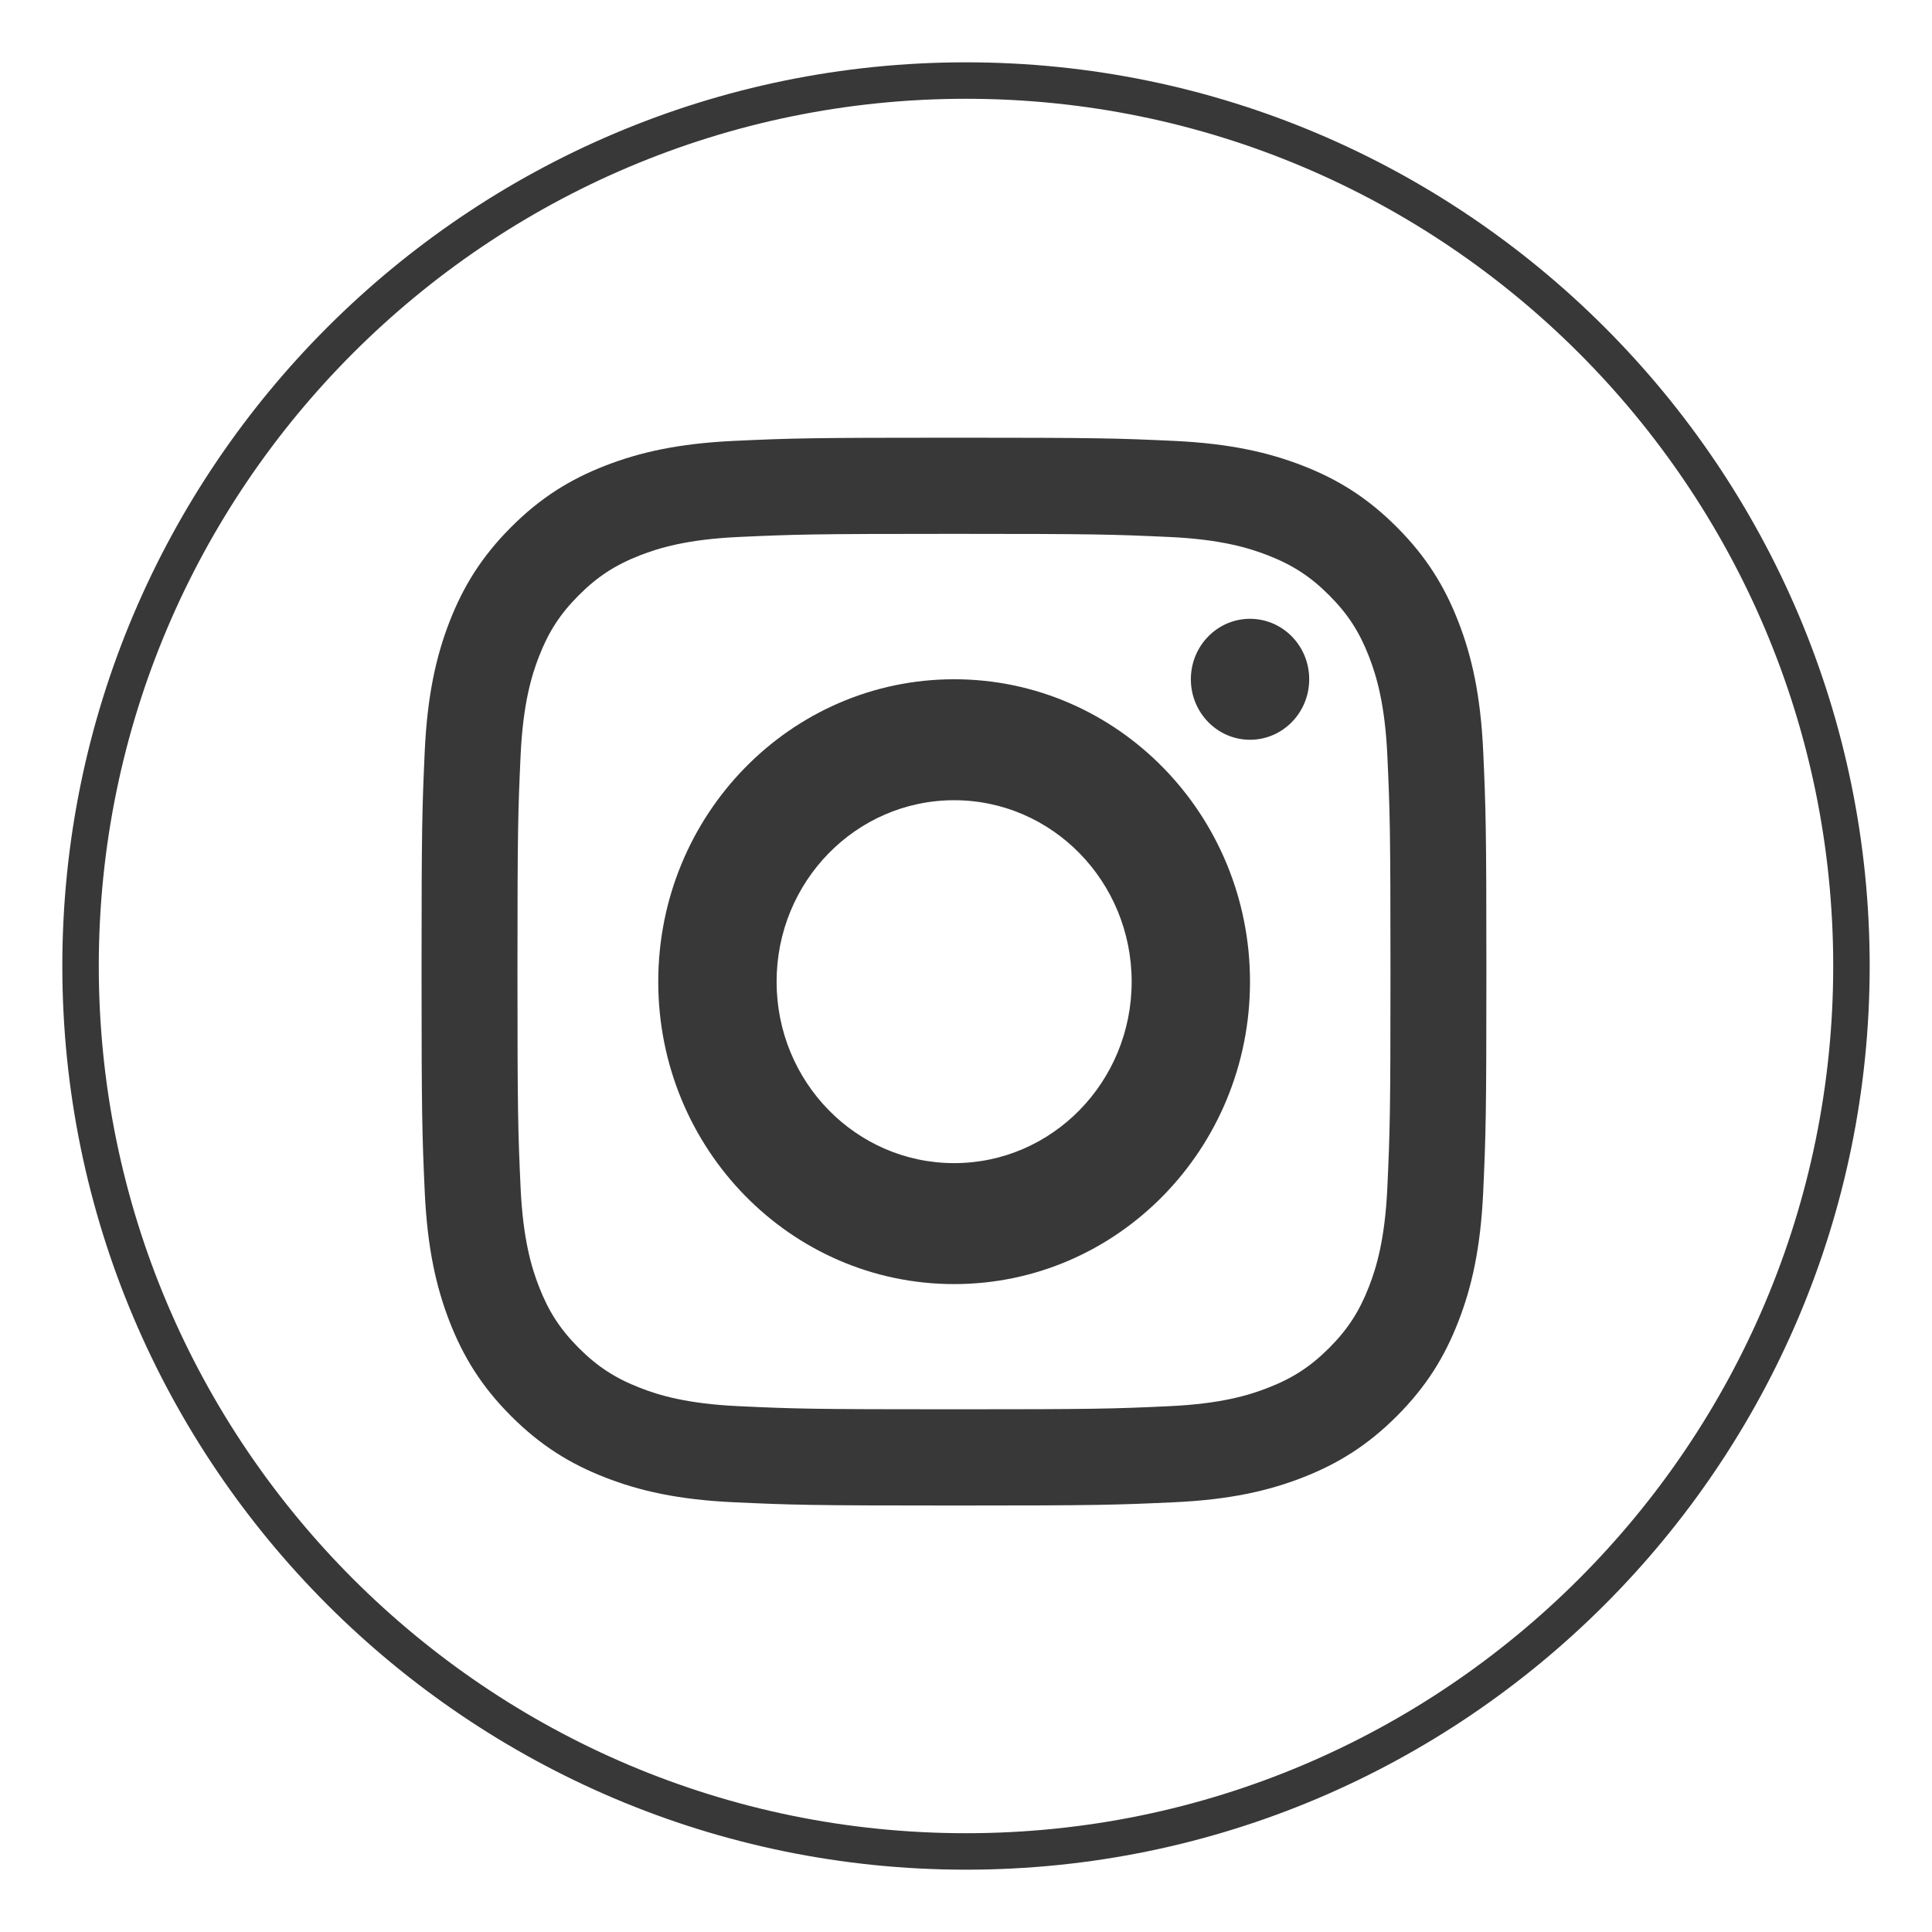
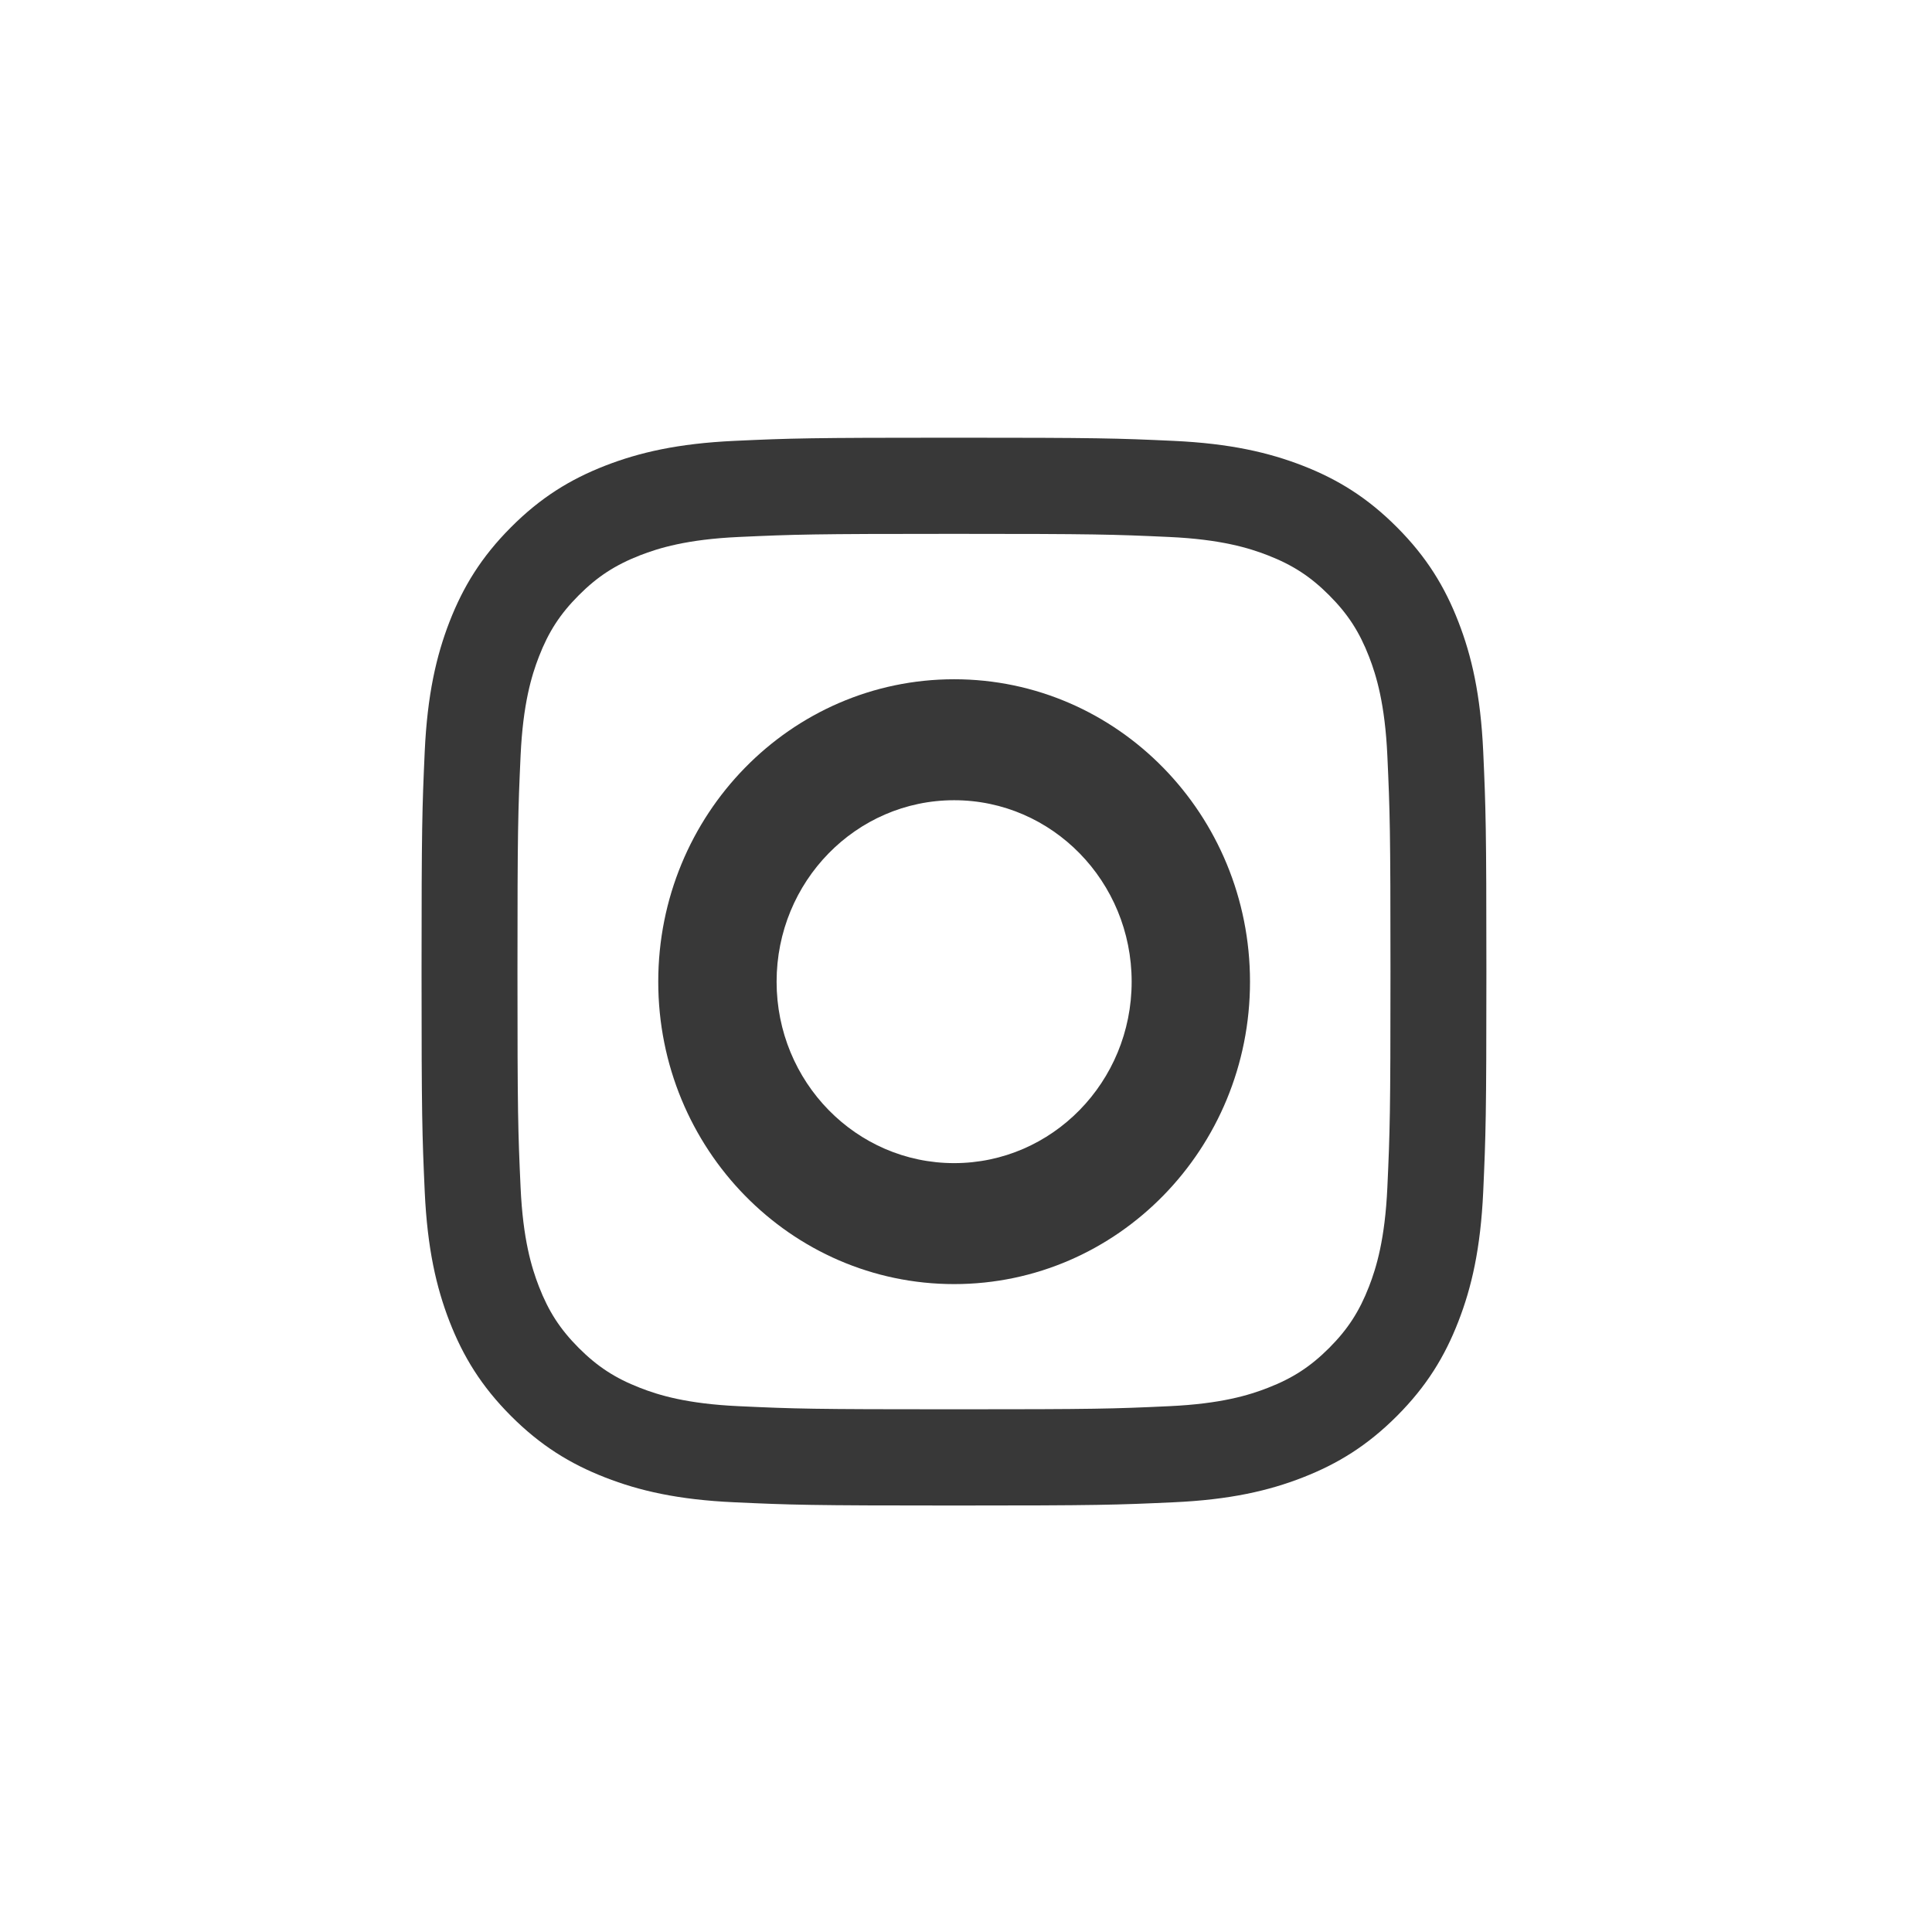
<svg xmlns="http://www.w3.org/2000/svg" width="31" height="31" viewBox="0 0 31 31" fill="none">
-   <path d="M20.057 11.87C20.582 11.87 21.007 11.435 21.007 10.899C21.007 10.363 20.582 9.929 20.057 9.929C19.533 9.929 19.108 10.363 19.108 10.899C19.108 11.435 19.533 11.87 20.057 11.87Z" fill="#383838" />
  <path fill-rule="evenodd" clip-rule="evenodd" d="M15.31 10.899C12.687 10.899 10.562 13.072 10.562 15.752C10.562 18.432 12.687 20.604 15.31 20.604C17.932 20.604 20.057 18.432 20.057 15.752C20.057 13.072 17.932 10.899 15.31 10.899ZM15.31 18.663C13.736 18.663 12.461 17.36 12.461 15.752C12.461 14.144 13.736 12.84 15.31 12.84C16.883 12.84 18.158 14.144 18.158 15.752C18.158 17.36 16.883 18.663 15.31 18.663Z" fill="#383838" />
  <path fill-rule="evenodd" clip-rule="evenodd" d="M11.784 7.074C12.696 7.032 12.987 7.023 15.307 7.023C17.627 7.023 17.918 7.032 18.829 7.074C19.738 7.116 20.36 7.261 20.903 7.472C21.465 7.691 21.941 7.984 22.416 8.461C22.891 8.937 23.183 9.415 23.401 9.978C23.613 10.523 23.757 11.146 23.799 12.057C23.84 12.971 23.85 13.263 23.85 15.59C23.85 17.916 23.84 18.208 23.799 19.122C23.757 20.034 23.613 20.657 23.401 21.202C23.183 21.765 22.891 22.243 22.416 22.719C21.941 23.195 21.465 23.488 20.903 23.707C20.36 23.919 19.738 24.064 18.829 24.105C17.918 24.147 17.627 24.157 15.307 24.157C12.987 24.157 12.696 24.147 11.784 24.105C10.875 24.064 10.254 23.919 9.711 23.707C9.149 23.488 8.673 23.195 8.198 22.719C7.723 22.243 7.431 21.765 7.212 21.202C7.001 20.657 6.857 20.034 6.815 19.122C6.774 18.208 6.764 17.916 6.764 15.59C6.764 13.263 6.774 12.971 6.815 12.057C6.857 11.146 7.001 10.523 7.212 9.978C7.431 9.415 7.723 8.937 8.198 8.461C8.673 7.984 9.149 7.691 9.711 7.472C10.254 7.261 10.875 7.116 11.784 7.074ZM18.759 8.616C17.858 8.575 17.588 8.566 15.307 8.566C13.026 8.566 12.755 8.575 11.855 8.616C11.022 8.654 10.569 8.794 10.268 8.911C9.87 9.067 9.585 9.252 9.286 9.552C8.987 9.852 8.802 10.137 8.647 10.537C8.53 10.839 8.391 11.293 8.353 12.128C8.312 13.031 8.303 13.302 8.303 15.59C8.303 17.877 8.312 18.148 8.353 19.052C8.391 19.887 8.53 20.34 8.647 20.642C8.802 21.042 8.987 21.328 9.286 21.628C9.585 21.927 9.87 22.113 10.268 22.268C10.569 22.386 11.022 22.525 11.855 22.563C12.755 22.605 13.026 22.613 15.307 22.613C17.588 22.613 17.858 22.605 18.759 22.563C19.592 22.525 20.044 22.386 20.345 22.268C20.744 22.113 21.029 21.927 21.328 21.628C21.627 21.328 21.812 21.042 21.967 20.642C22.084 20.34 22.223 19.887 22.261 19.052C22.302 18.148 22.311 17.877 22.311 15.59C22.311 13.302 22.302 13.031 22.261 12.128C22.223 11.293 22.084 10.839 21.967 10.537C21.812 10.137 21.627 9.852 21.328 9.552C21.029 9.252 20.744 9.067 20.345 8.911C20.044 8.794 19.592 8.654 18.759 8.616Z" fill="#383838" />
-   <path fill-rule="evenodd" clip-rule="evenodd" d="M1 15.5C1 23.495 7.505 30 15.5 30C23.495 30 30 23.495 30 15.5C30 7.505 23.495 1 15.5 1C7.505 1 1 7.505 1 15.5ZM1.585 15.5C1.585 7.827 7.828 1.585 15.5 1.585C23.173 1.585 29.415 7.827 29.415 15.5C29.415 23.173 23.173 29.415 15.5 29.415C7.828 29.415 1.585 23.173 1.585 15.5Z" fill="#383838" />
</svg>